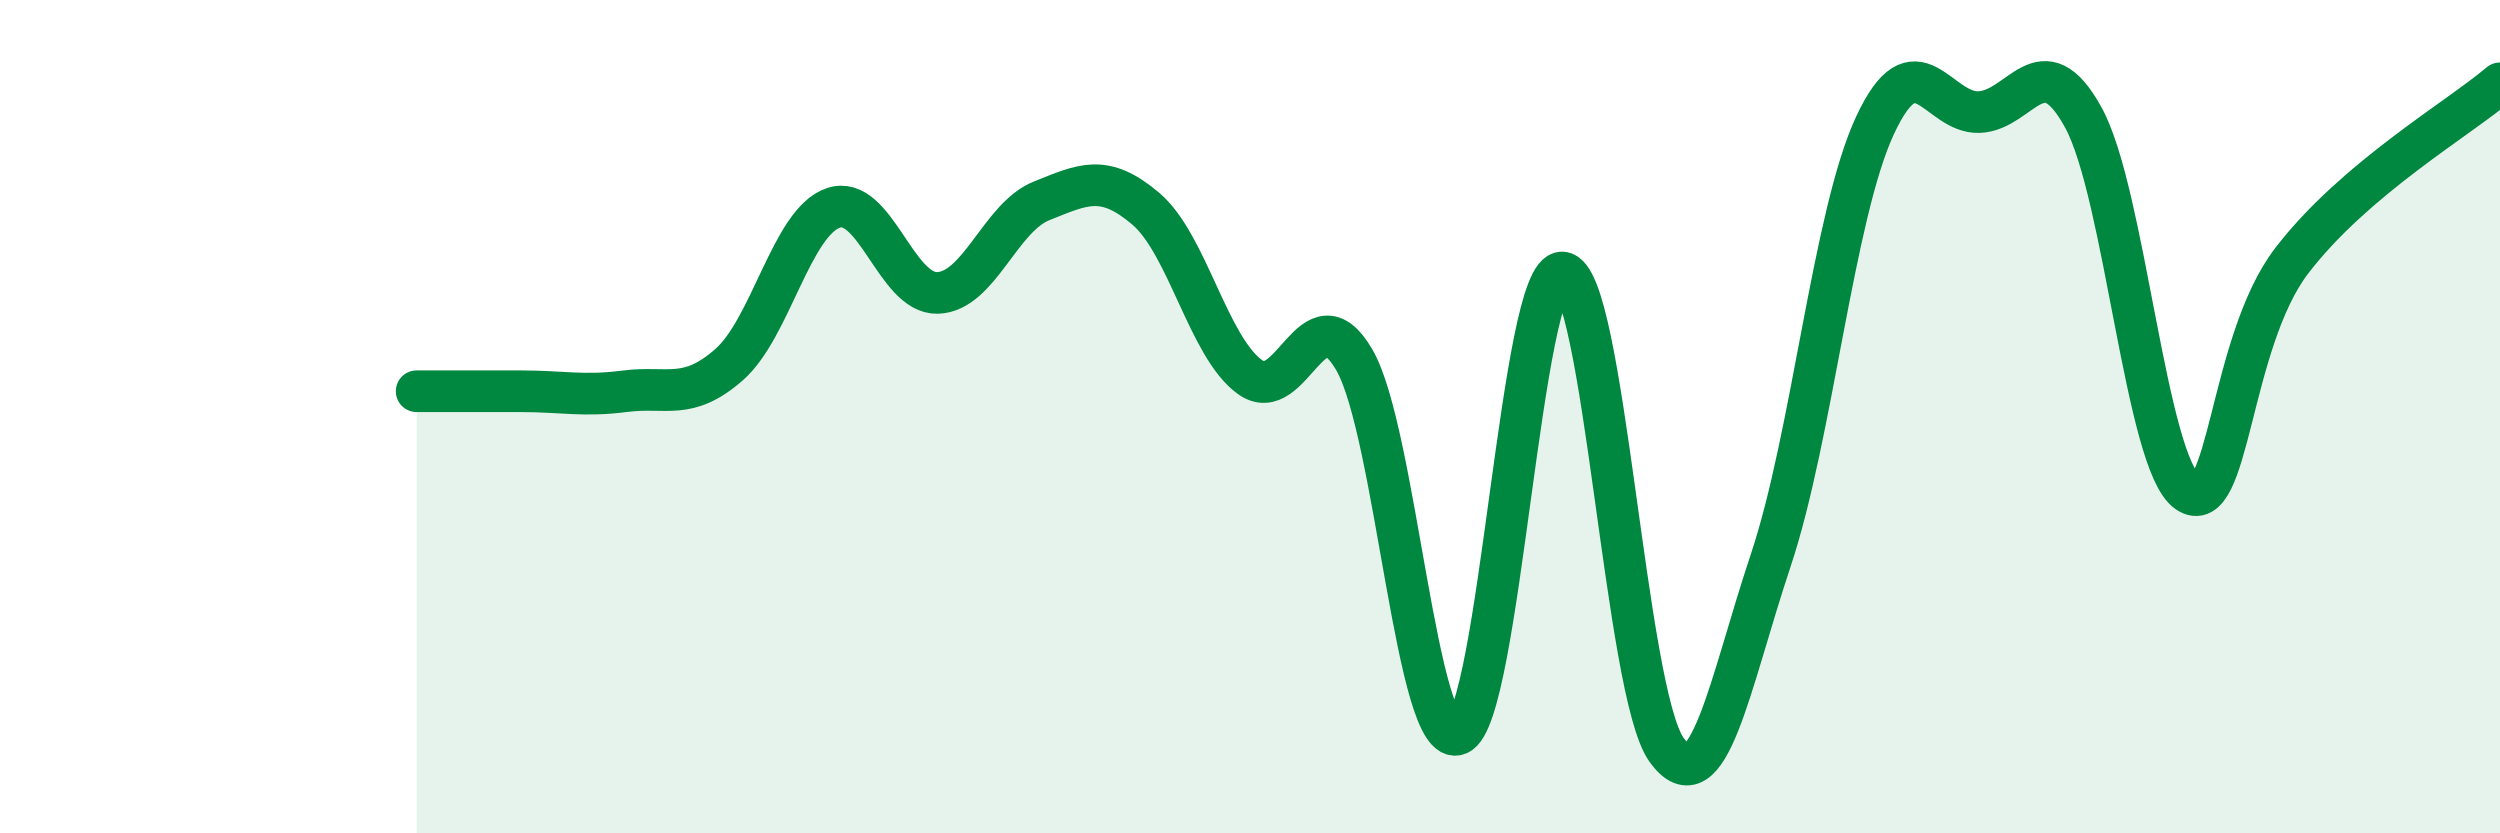
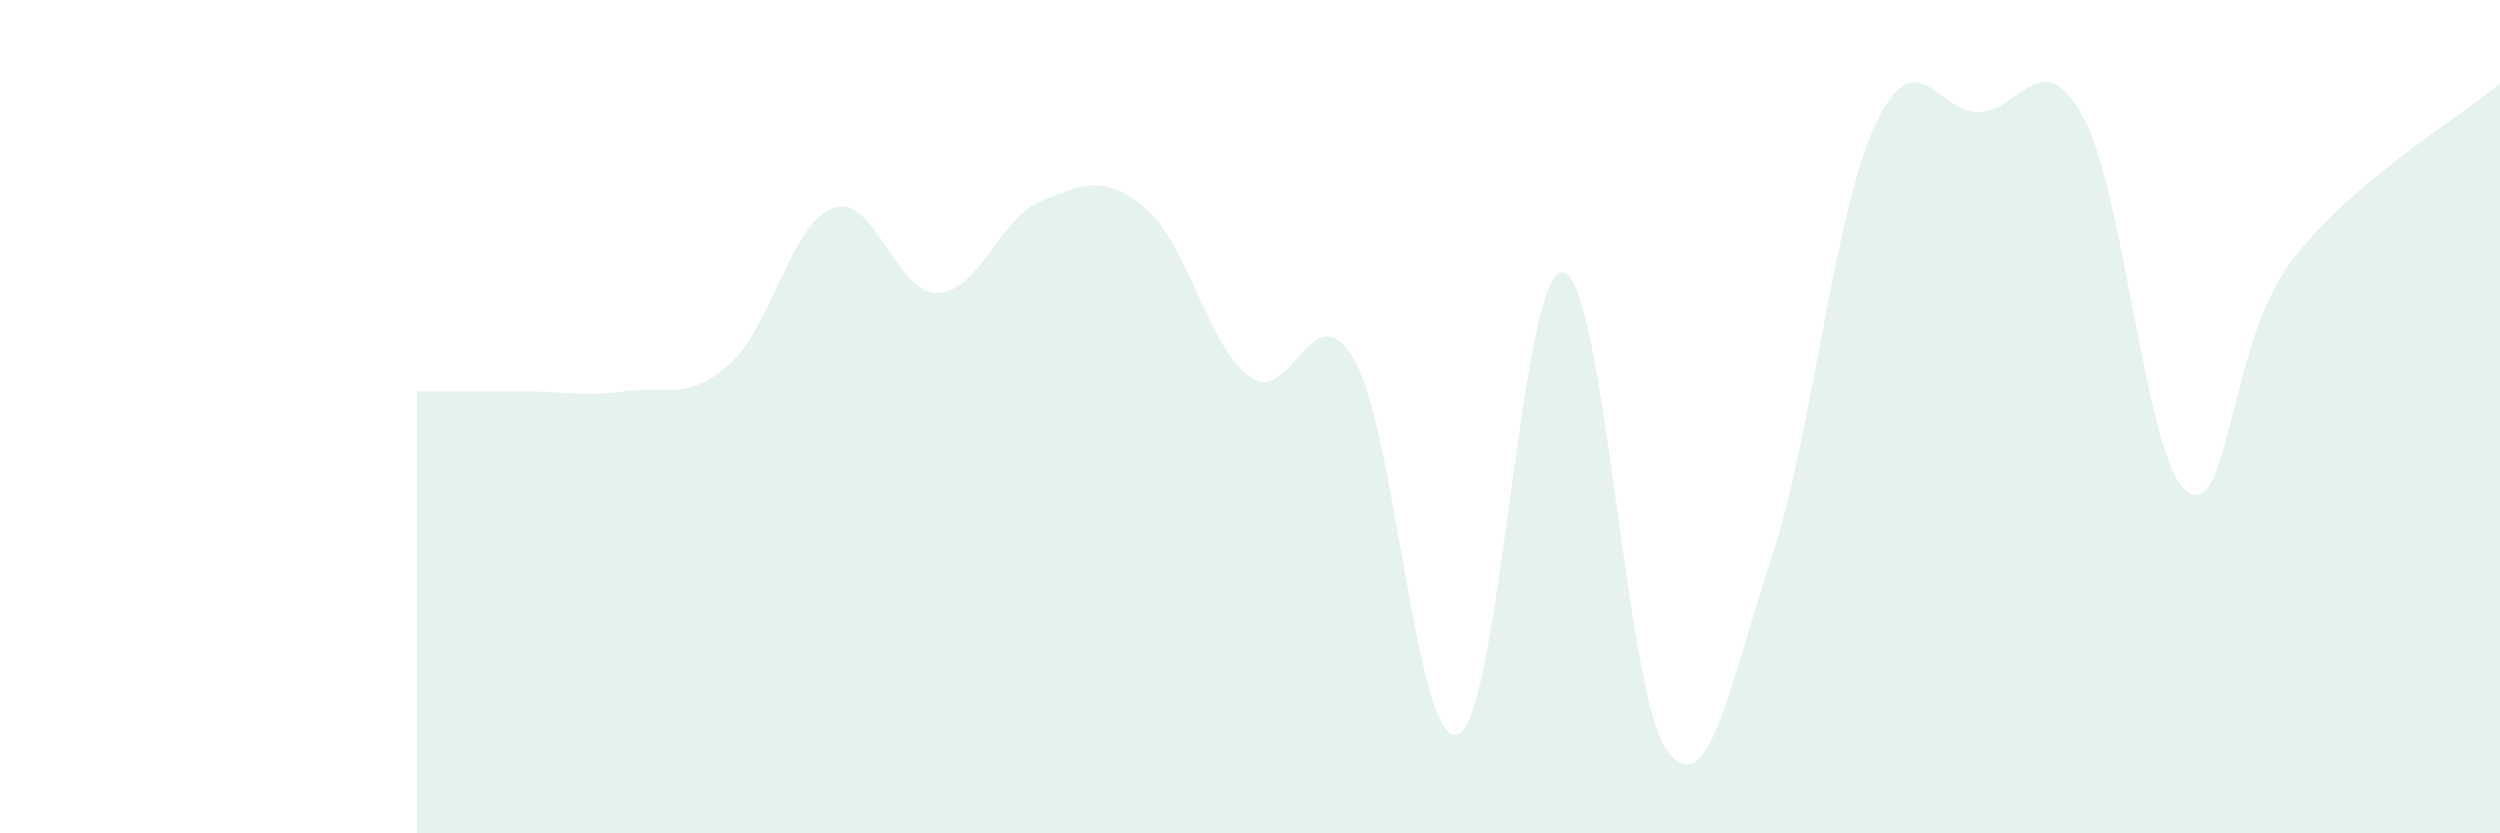
<svg xmlns="http://www.w3.org/2000/svg" width="60" height="20" viewBox="0 0 60 20">
  <path d="M 10,9.39 C 10.5,9.39 11.5,9.39 12.5,9.39 C 13.5,9.39 14,9.52 15,9.39 C 16,9.26 16.5,9.63 17.5,8.75 C 18.5,7.87 19,5.33 20,4.99 C 21,4.65 21.5,7.06 22.5,7.03 C 23.5,7 24,5.22 25,4.82 C 26,4.42 26.5,4.16 27.5,5.01 C 28.5,5.86 29,8.33 30,9.05 C 31,9.77 31.5,6.92 32.5,8.63 C 33.5,10.34 34,18.04 35,17.62 C 36,17.2 36.5,6.46 37.5,6.54 C 38.5,6.62 39,16.62 40,18 C 41,19.38 41.5,16.44 42.5,13.44 C 43.5,10.44 44,5.16 45,3.01 C 46,0.86 46.5,2.73 47.5,2.69 C 48.5,2.65 49,1 50,2.82 C 51,4.64 51.5,11.12 52.5,11.81 C 53.5,12.5 53.5,8.22 55,6.26 C 56.5,4.3 59,2.85 60,2L60 20L10 20Z" fill="#008740" opacity="0.1" stroke-linecap="round" stroke-linejoin="round" />
-   <path d="M 10,9.39 C 10.5,9.39 11.5,9.39 12.5,9.39 C 13.5,9.39 14,9.52 15,9.39 C 16,9.26 16.5,9.63 17.5,8.75 C 18.5,7.87 19,5.33 20,4.99 C 21,4.65 21.5,7.06 22.5,7.03 C 23.5,7 24,5.22 25,4.82 C 26,4.42 26.5,4.16 27.5,5.01 C 28.5,5.86 29,8.33 30,9.05 C 31,9.77 31.5,6.92 32.5,8.63 C 33.5,10.34 34,18.04 35,17.62 C 36,17.2 36.5,6.46 37.5,6.54 C 38.5,6.62 39,16.62 40,18 C 41,19.38 41.5,16.44 42.5,13.44 C 43.5,10.44 44,5.16 45,3.01 C 46,0.86 46.5,2.73 47.5,2.69 C 48.5,2.65 49,1 50,2.82 C 51,4.64 51.5,11.12 52.5,11.81 C 53.5,12.5 53.5,8.22 55,6.26 C 56.5,4.3 59,2.85 60,2" stroke="#008740" stroke-width="1" fill="none" stroke-linecap="round" stroke-linejoin="round" />
</svg>